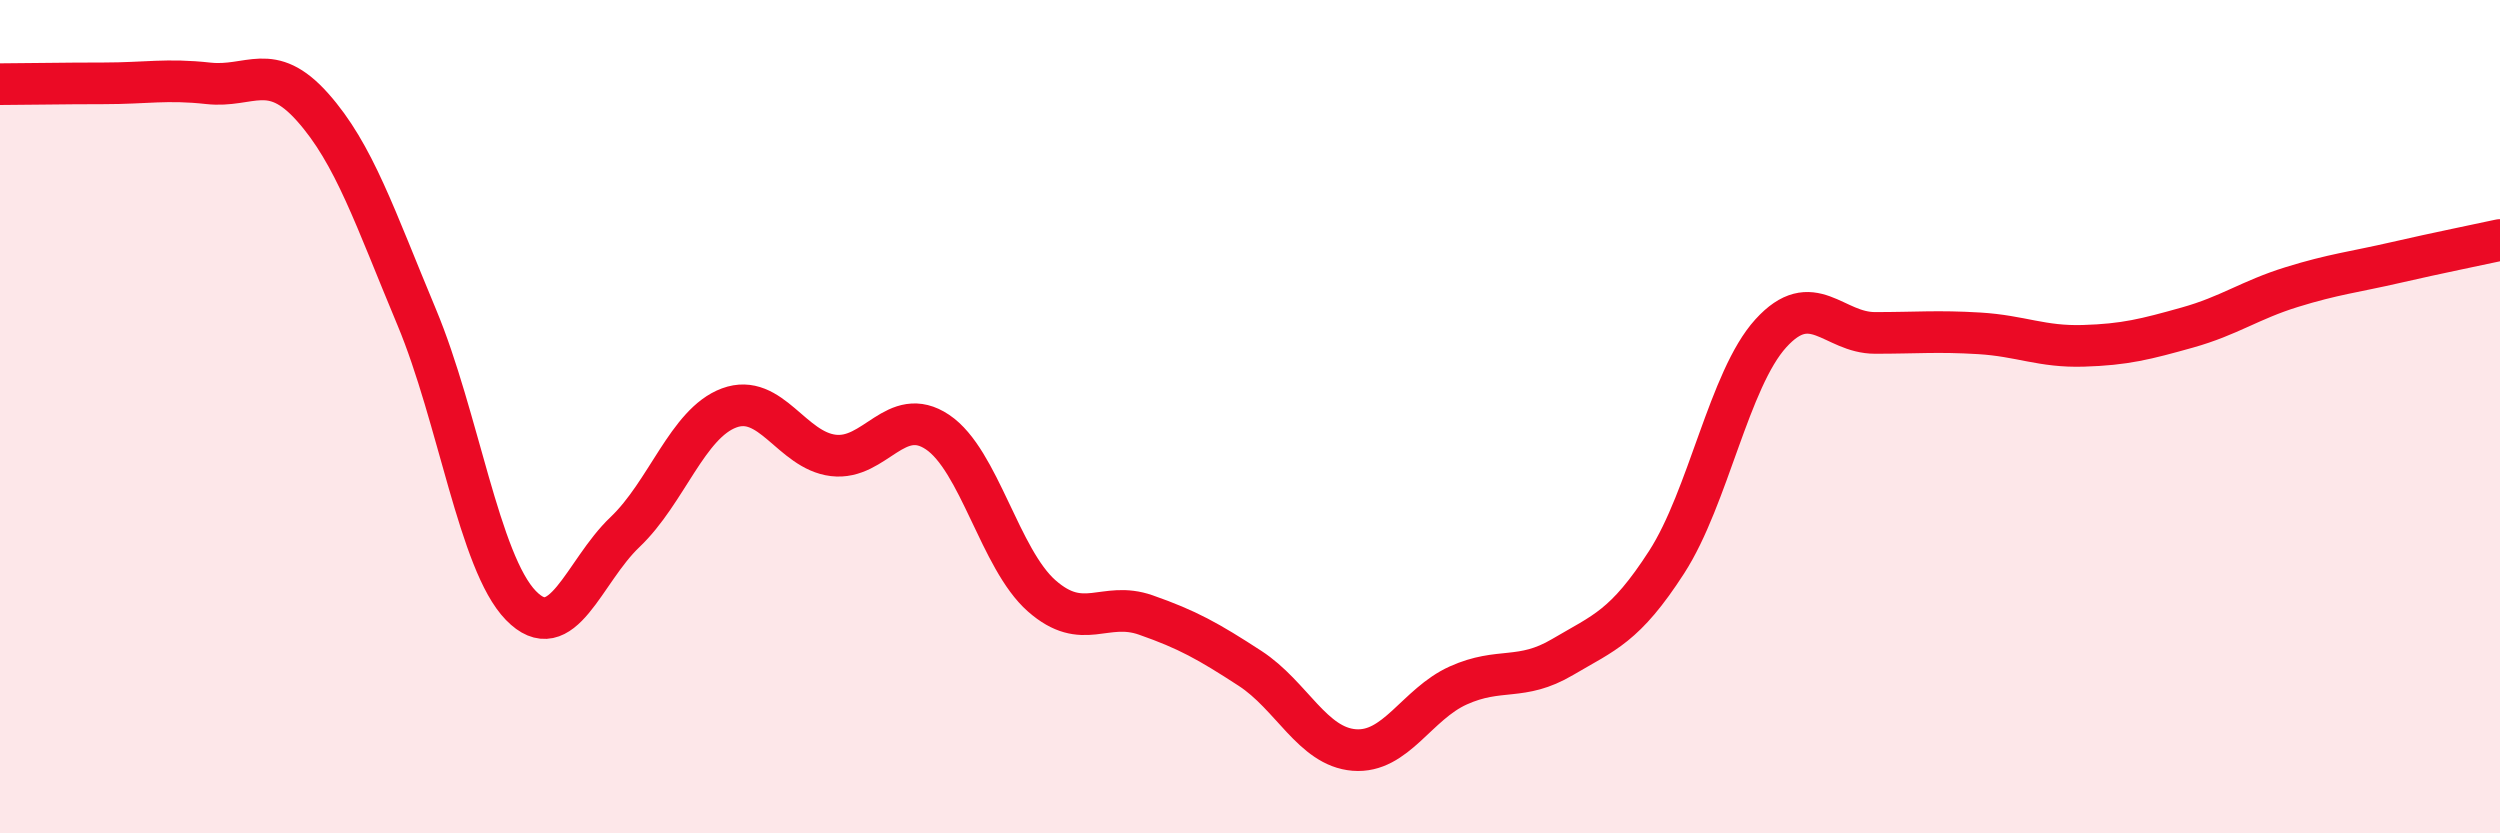
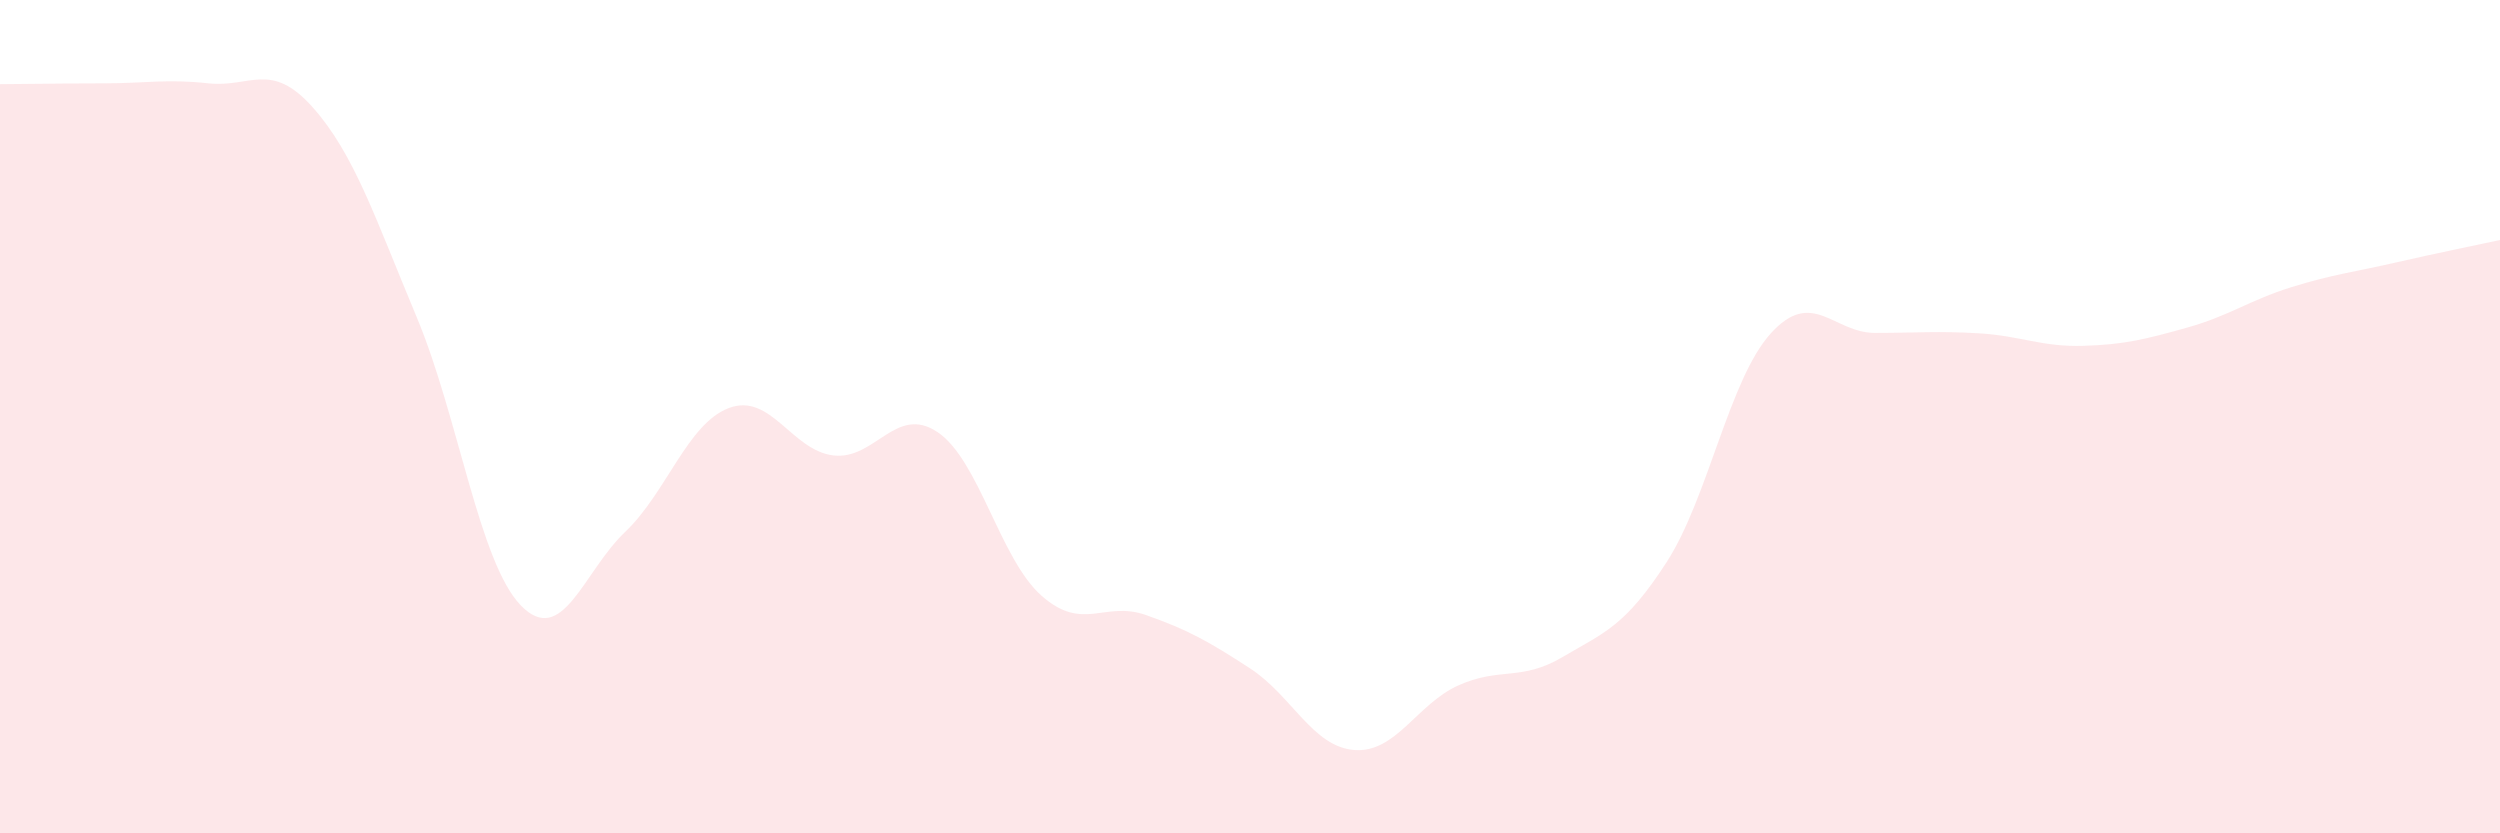
<svg xmlns="http://www.w3.org/2000/svg" width="60" height="20" viewBox="0 0 60 20">
  <path d="M 0,2.02 C 0.5,2.02 1.5,2 2.5,2 C 3.5,2 4,1.89 5,2 C 6,2.11 6.5,1.45 7.5,2.57 C 8.5,3.69 9,5.22 10,7.61 C 11,10 11.5,13.5 12.5,14.53 C 13.5,15.56 14,13.72 15,12.77 C 16,11.82 16.5,10.16 17.5,9.79 C 18.5,9.42 19,10.81 20,10.93 C 21,11.05 21.5,9.7 22.5,10.37 C 23.5,11.04 24,13.42 25,14.3 C 26,15.18 26.5,14.41 27.5,14.76 C 28.5,15.11 29,15.39 30,16.04 C 31,16.69 31.5,17.92 32.5,18 C 33.5,18.08 34,16.9 35,16.45 C 36,16 36.5,16.36 37.5,15.77 C 38.5,15.18 39,15.04 40,13.49 C 41,11.94 41.5,9.1 42.5,8 C 43.5,6.9 44,7.99 45,7.99 C 46,7.99 46.5,7.94 47.5,8 C 48.5,8.06 49,8.33 50,8.3 C 51,8.27 51.5,8.14 52.5,7.86 C 53.5,7.58 54,7.2 55,6.89 C 56,6.58 56.5,6.53 57.5,6.3 C 58.5,6.07 59.5,5.87 60,5.76L60 20L0 20Z" fill="#EB0A25" opacity="0.1" stroke-linecap="round" stroke-linejoin="round" />
-   <path d="M 0,2.02 C 0.5,2.02 1.5,2 2.5,2 C 3.5,2 4,1.89 5,2 C 6,2.11 6.5,1.45 7.5,2.57 C 8.5,3.69 9,5.22 10,7.61 C 11,10 11.5,13.5 12.5,14.53 C 13.5,15.56 14,13.72 15,12.77 C 16,11.82 16.5,10.16 17.5,9.79 C 18.5,9.42 19,10.81 20,10.93 C 21,11.05 21.5,9.7 22.5,10.37 C 23.5,11.04 24,13.42 25,14.3 C 26,15.18 26.5,14.41 27.5,14.76 C 28.5,15.11 29,15.39 30,16.04 C 31,16.69 31.5,17.92 32.5,18 C 33.5,18.08 34,16.9 35,16.45 C 36,16 36.5,16.36 37.5,15.77 C 38.5,15.18 39,15.04 40,13.49 C 41,11.94 41.5,9.1 42.5,8 C 43.5,6.9 44,7.99 45,7.99 C 46,7.99 46.5,7.94 47.5,8 C 48.5,8.06 49,8.33 50,8.3 C 51,8.27 51.5,8.14 52.5,7.86 C 53.5,7.58 54,7.2 55,6.89 C 56,6.58 56.5,6.53 57.5,6.3 C 58.5,6.07 59.5,5.87 60,5.76" stroke="#EB0A25" stroke-width="1" fill="none" stroke-linecap="round" stroke-linejoin="round" />
</svg>